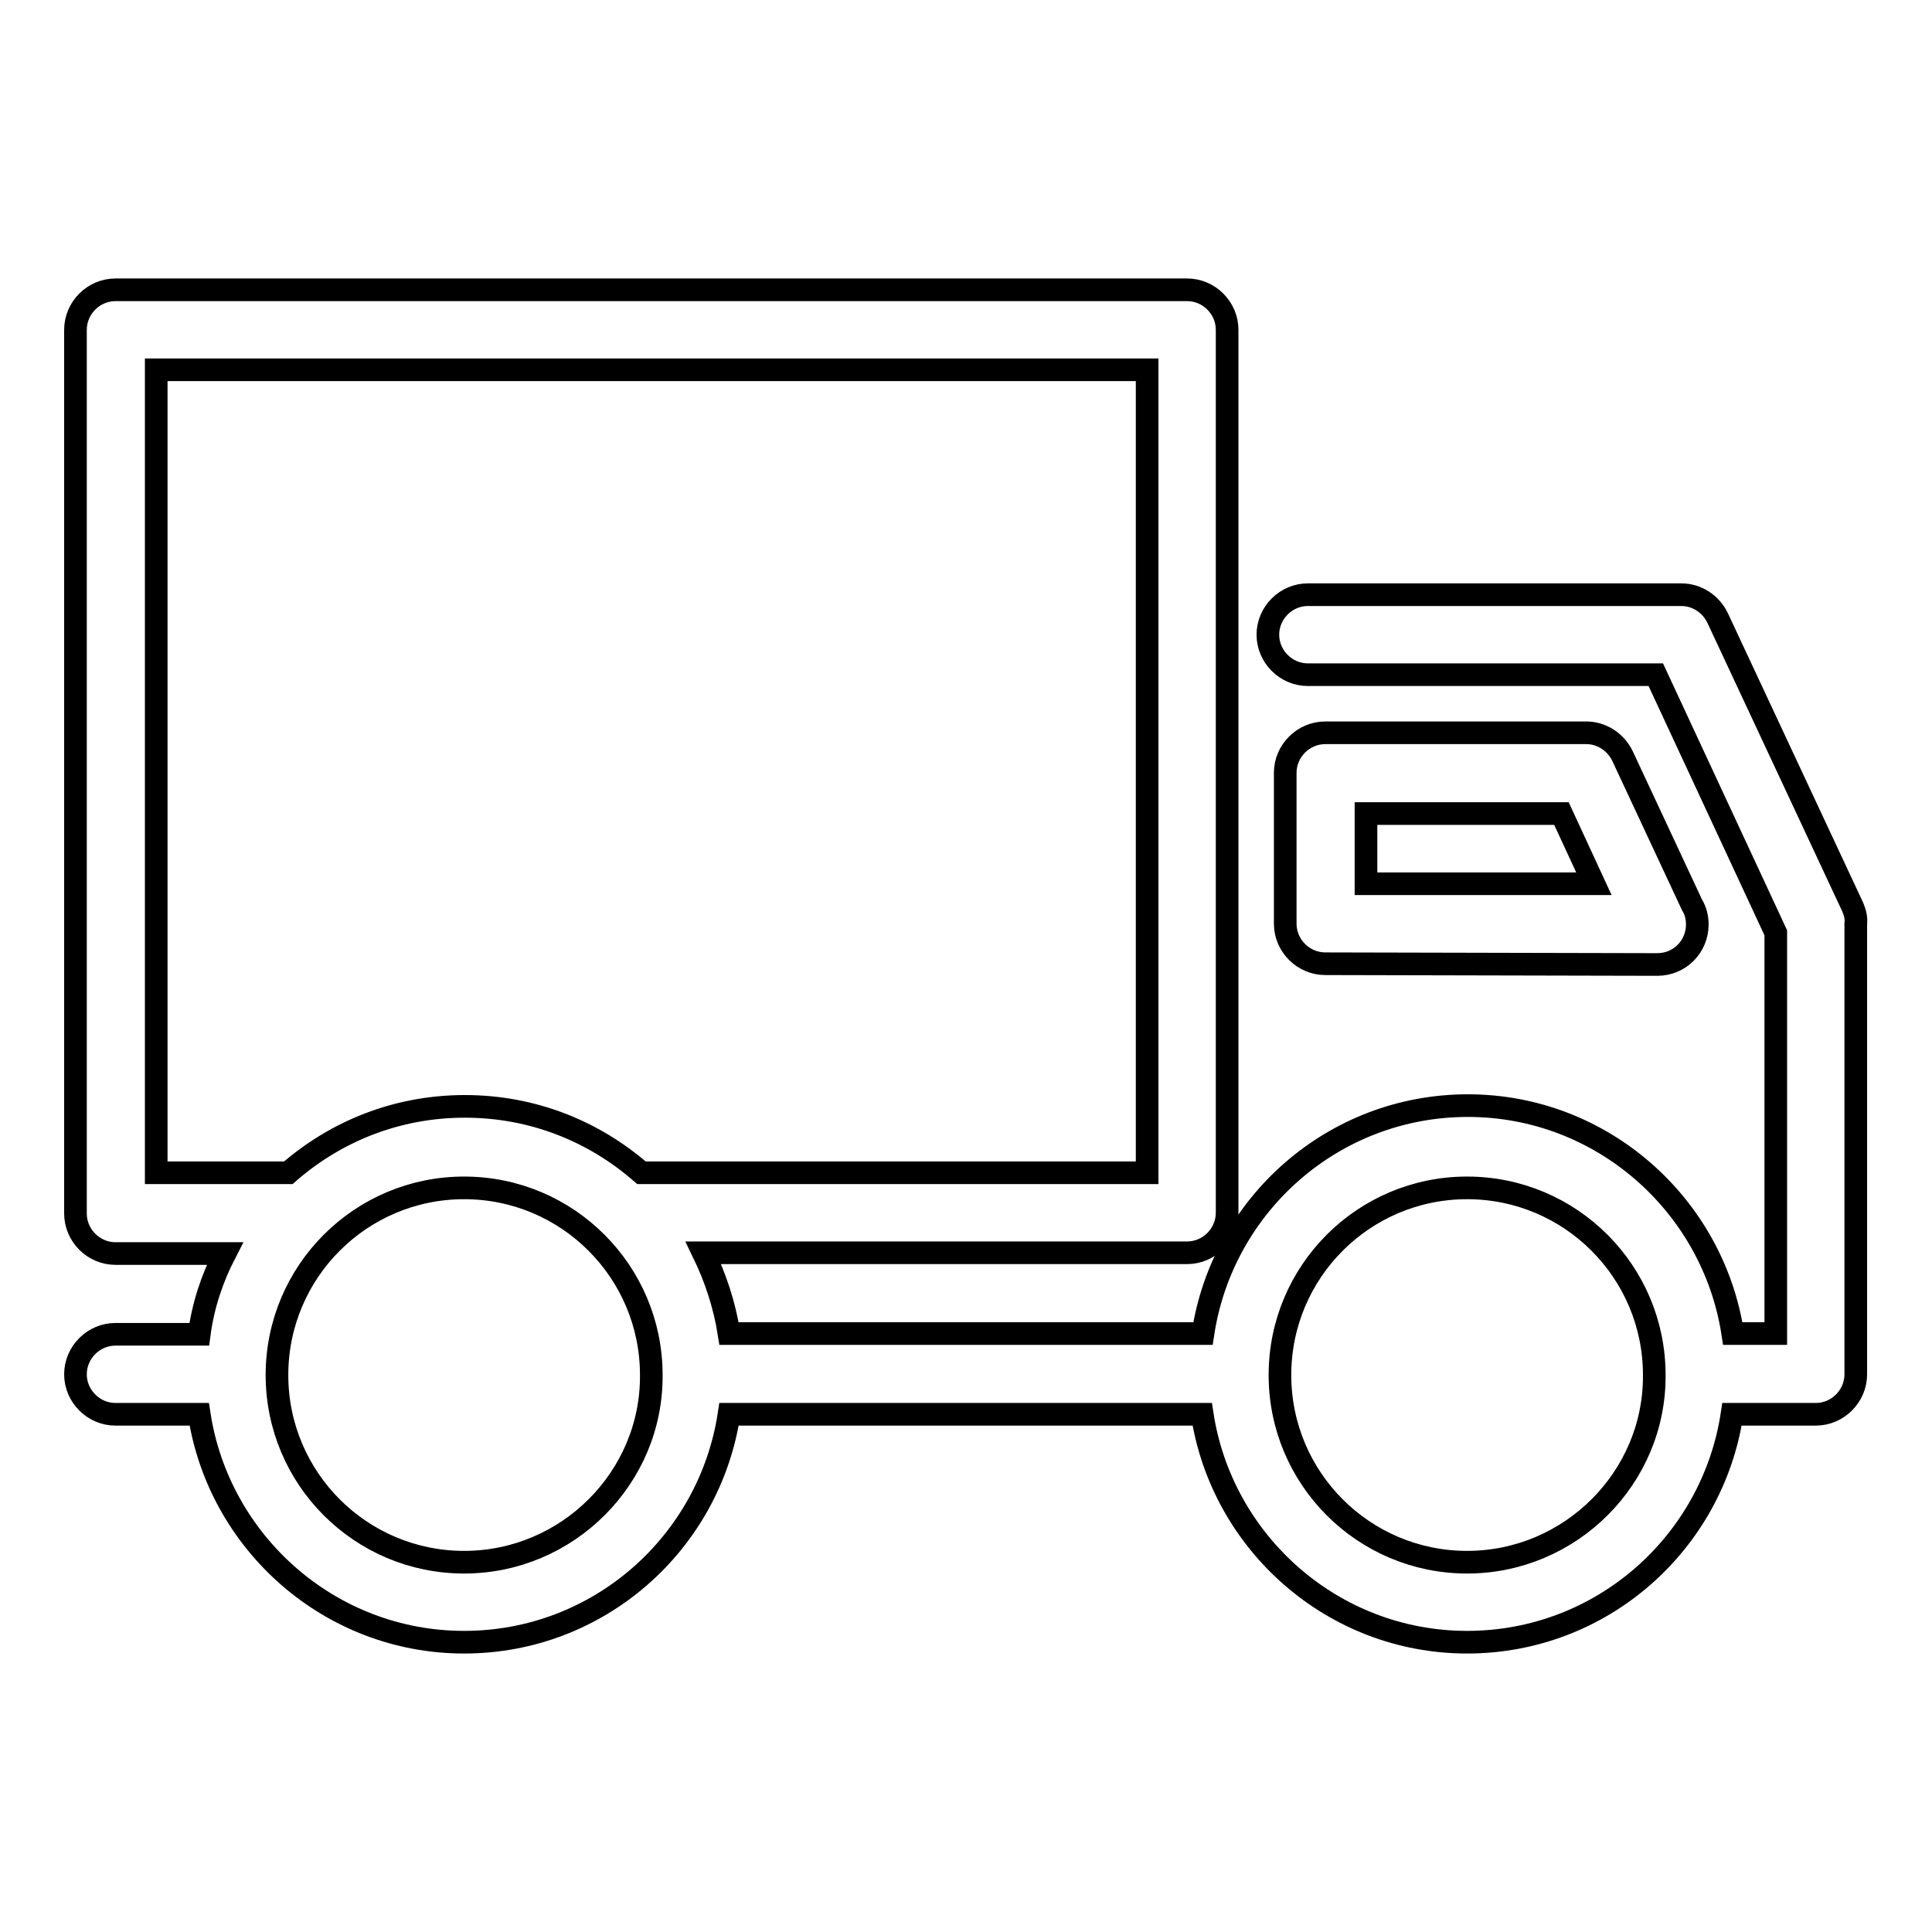
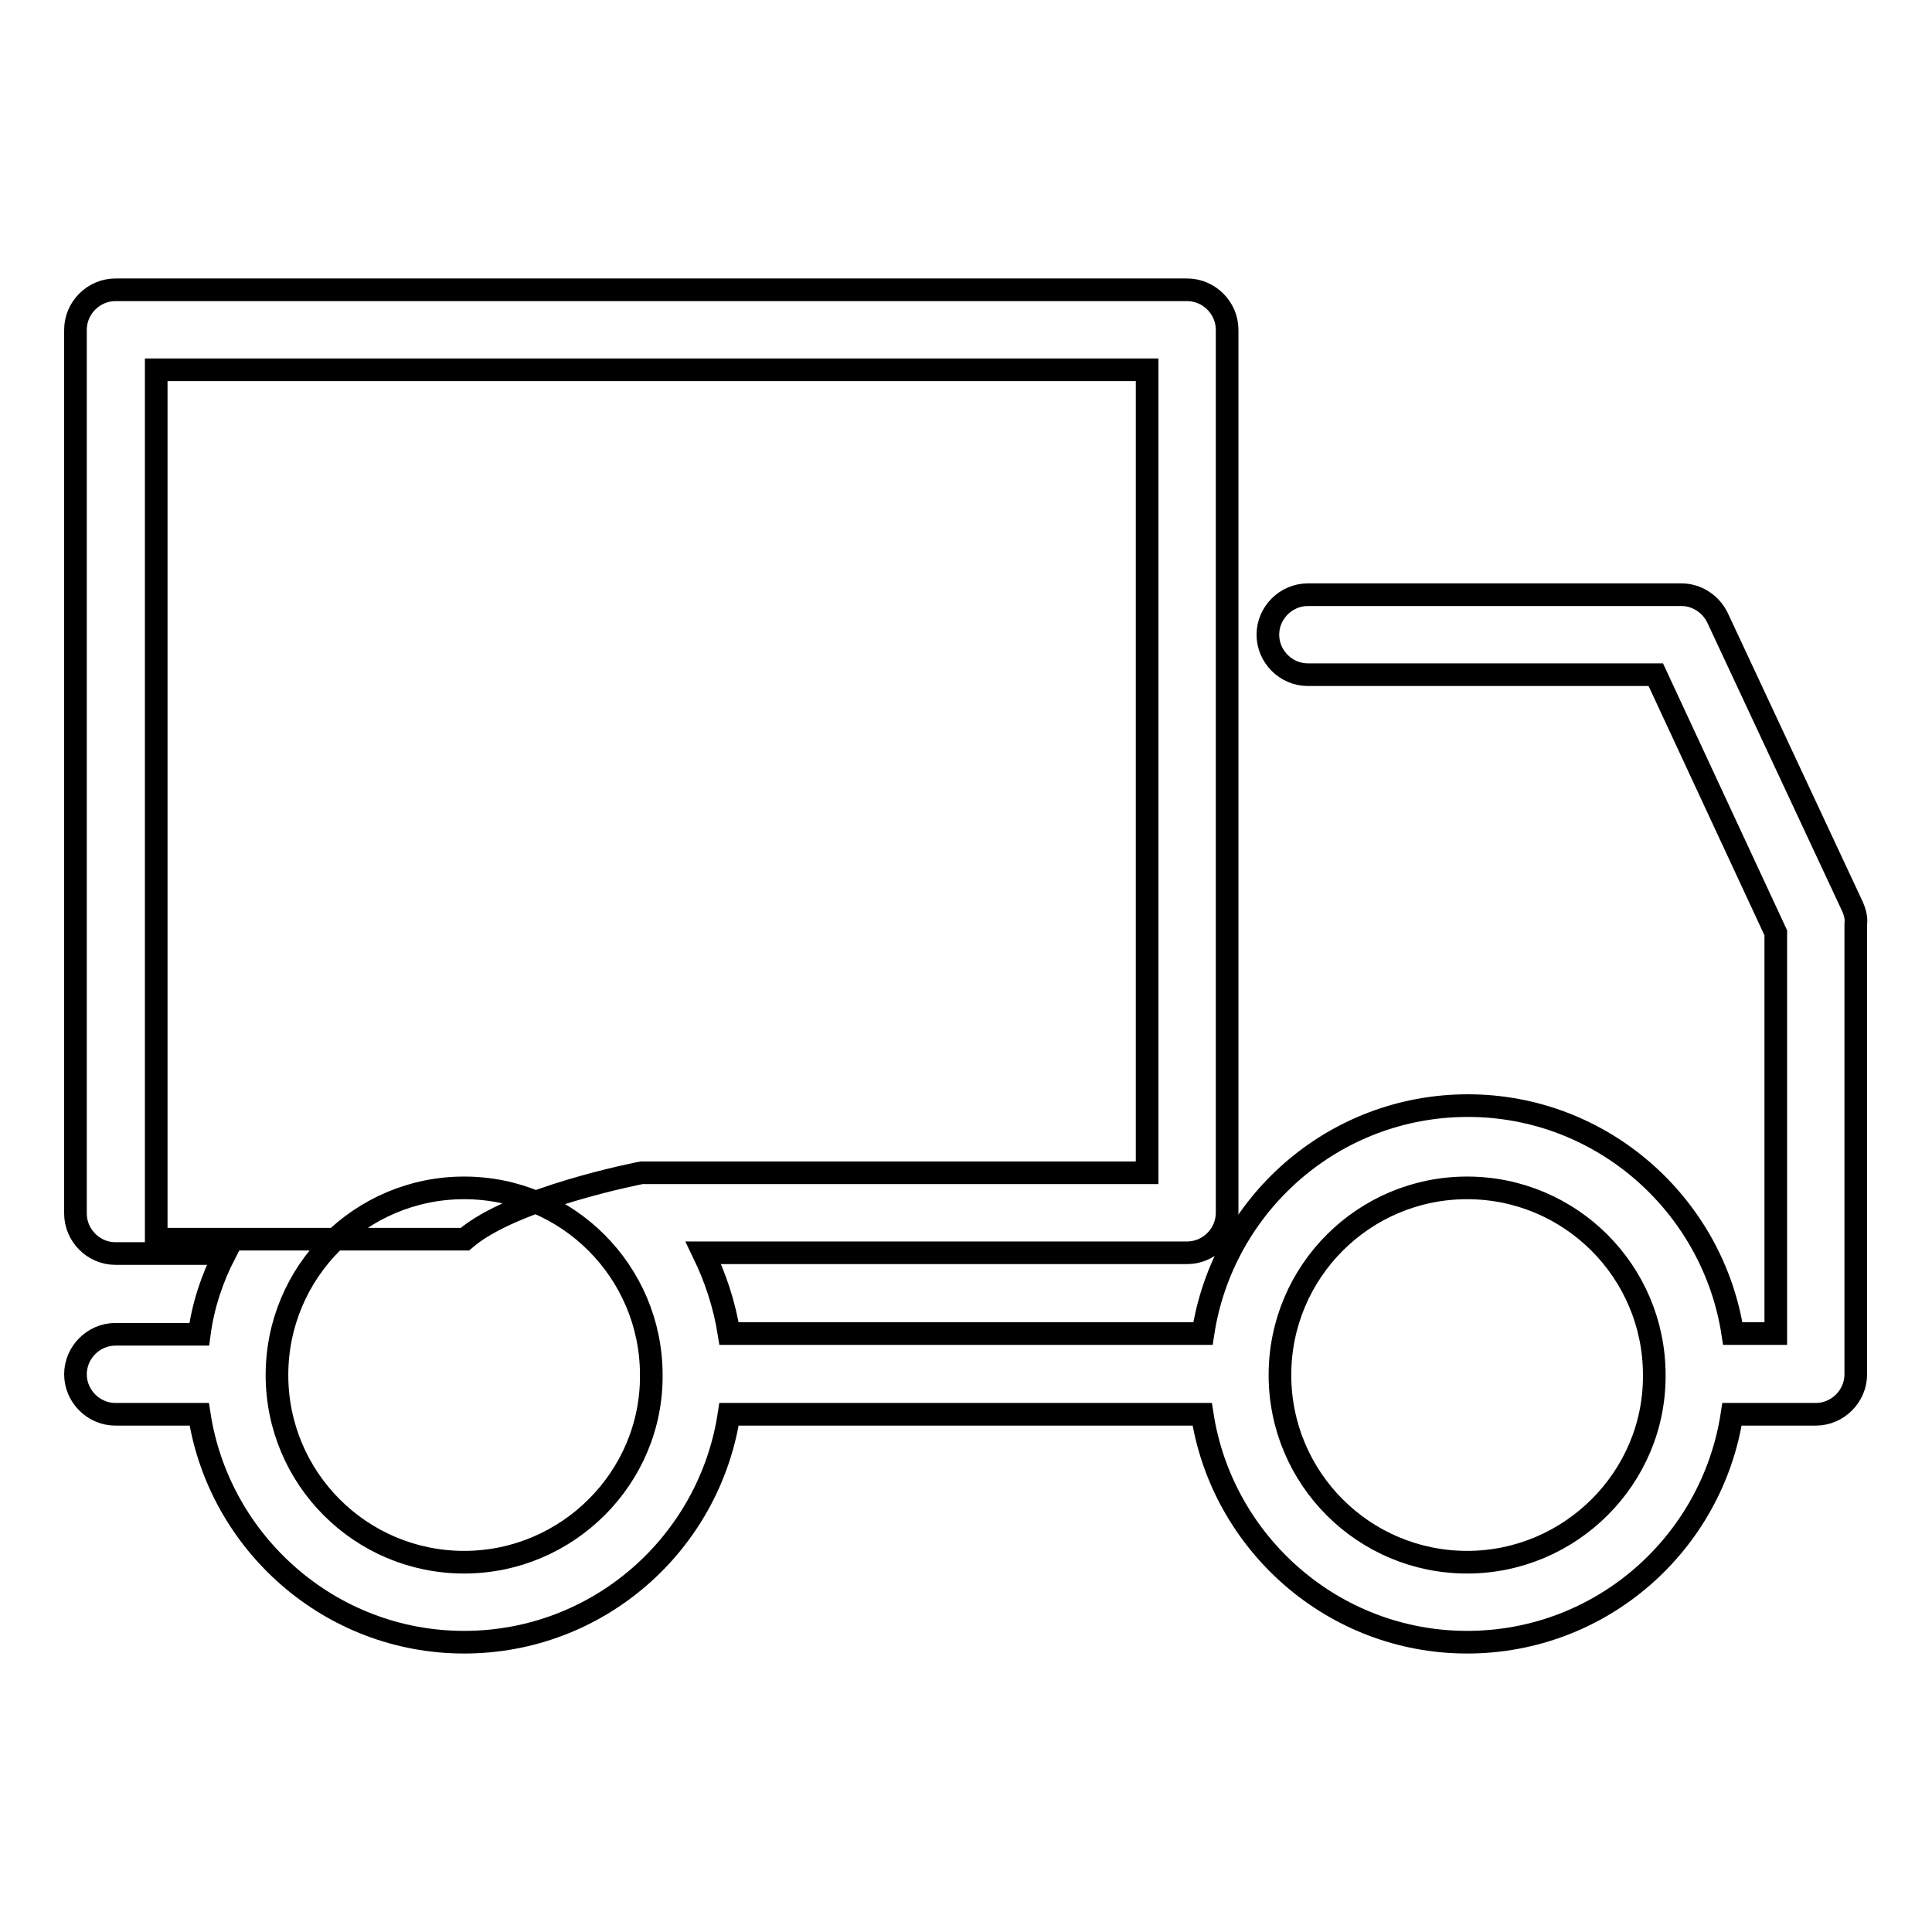
<svg xmlns="http://www.w3.org/2000/svg" version="1.1" x="0px" y="0px" viewBox="0 0 256 256" enable-background="new 0 0 256 256" xml:space="preserve">
  <g>
    <g>
      <g>
-         <path stroke-width="3" fill-opacity="0" stroke="#000000" d="M245.5,120.2l-17.9-38.3c-0.9-1.9-2.8-3.1-4.8-3.1h-49.5c-2.9,0-5.3,2.4-5.3,5.3s2.4,5.3,5.3,5.3h46.1l15.9,34.2v53.1h-5.7c-2.6-17-17.3-30.2-35.1-30.2s-32.5,13.1-35.1,30.2H96.6c-0.6-3.8-1.8-7.4-3.4-10.7h64.1c2.9,0,5.3-2.4,5.3-5.3V43.7c0-2.9-2.4-5.3-5.3-5.3H15.3c-2.9,0-5.3,2.4-5.3,5.3v117.1c0,2.9,2.4,5.3,5.3,5.3h14.5c-1.7,3.3-2.9,6.9-3.4,10.7H15.3c-2.9,0-5.3,2.4-5.3,5.3c0,2.9,2.4,5.3,5.3,5.3h11.1c2.6,17,17.3,30.2,35.1,30.2s32.5-13.1,35.1-30.2h62.7c2.6,17,17.3,30.2,35.1,30.2s32.5-13.1,35.1-30.2h11.1c2.9,0,5.3-2.4,5.3-5.3v-59.7C246,121.7,245.8,120.9,245.5,120.2z M20.7,49h131.3v106.4h-67c-6.3-5.5-14.4-8.8-23.4-8.8s-17.1,3.3-23.4,8.8H20.7V49z M61.5,207c-13.7,0-24.8-11.1-24.8-24.8s11.1-24.8,24.8-24.8s24.8,11.1,24.8,24.8C86.4,195.8,75.2,207,61.5,207z M194.4,207c-13.7,0-24.8-11.1-24.8-24.8s11.1-24.8,24.8-24.8c13.7,0,24.8,11.1,24.8,24.8l0,0l0,0C219.3,195.8,208.1,207,194.4,207z" />
-         <path stroke-width="3" fill-opacity="0" stroke="#000000" d="M219.6,127.8L219.6,127.8c3,0,5.3-2.4,5.3-5.3c0-0.9-0.2-1.8-0.7-2.6l-9.2-19.7c-0.9-1.9-2.8-3.1-4.8-3.1h-34.6c-2.9,0-5.3,2.4-5.3,5.3v20c0,2.9,2.4,5.3,5.3,5.3L219.6,127.8L219.6,127.8z M181,107.8h25.9l4.3,9.3H181V107.8z" />
+         <path stroke-width="3" fill-opacity="0" stroke="#000000" d="M245.5,120.2l-17.9-38.3c-0.9-1.9-2.8-3.1-4.8-3.1h-49.5c-2.9,0-5.3,2.4-5.3,5.3s2.4,5.3,5.3,5.3h46.1l15.9,34.2v53.1h-5.7c-2.6-17-17.3-30.2-35.1-30.2s-32.5,13.1-35.1,30.2H96.6c-0.6-3.8-1.8-7.4-3.4-10.7h64.1c2.9,0,5.3-2.4,5.3-5.3V43.7c0-2.9-2.4-5.3-5.3-5.3H15.3c-2.9,0-5.3,2.4-5.3,5.3v117.1c0,2.9,2.4,5.3,5.3,5.3h14.5c-1.7,3.3-2.9,6.9-3.4,10.7H15.3c-2.9,0-5.3,2.4-5.3,5.3c0,2.9,2.4,5.3,5.3,5.3h11.1c2.6,17,17.3,30.2,35.1,30.2s32.5-13.1,35.1-30.2h62.7c2.6,17,17.3,30.2,35.1,30.2s32.5-13.1,35.1-30.2h11.1c2.9,0,5.3-2.4,5.3-5.3v-59.7C246,121.7,245.8,120.9,245.5,120.2z M20.7,49h131.3v106.4h-67s-17.1,3.3-23.4,8.8H20.7V49z M61.5,207c-13.7,0-24.8-11.1-24.8-24.8s11.1-24.8,24.8-24.8s24.8,11.1,24.8,24.8C86.4,195.8,75.2,207,61.5,207z M194.4,207c-13.7,0-24.8-11.1-24.8-24.8s11.1-24.8,24.8-24.8c13.7,0,24.8,11.1,24.8,24.8l0,0l0,0C219.3,195.8,208.1,207,194.4,207z" />
      </g>
      <g />
      <g />
      <g />
      <g />
      <g />
      <g />
      <g />
      <g />
      <g />
      <g />
      <g />
      <g />
      <g />
      <g />
      <g />
    </g>
  </g>
</svg>